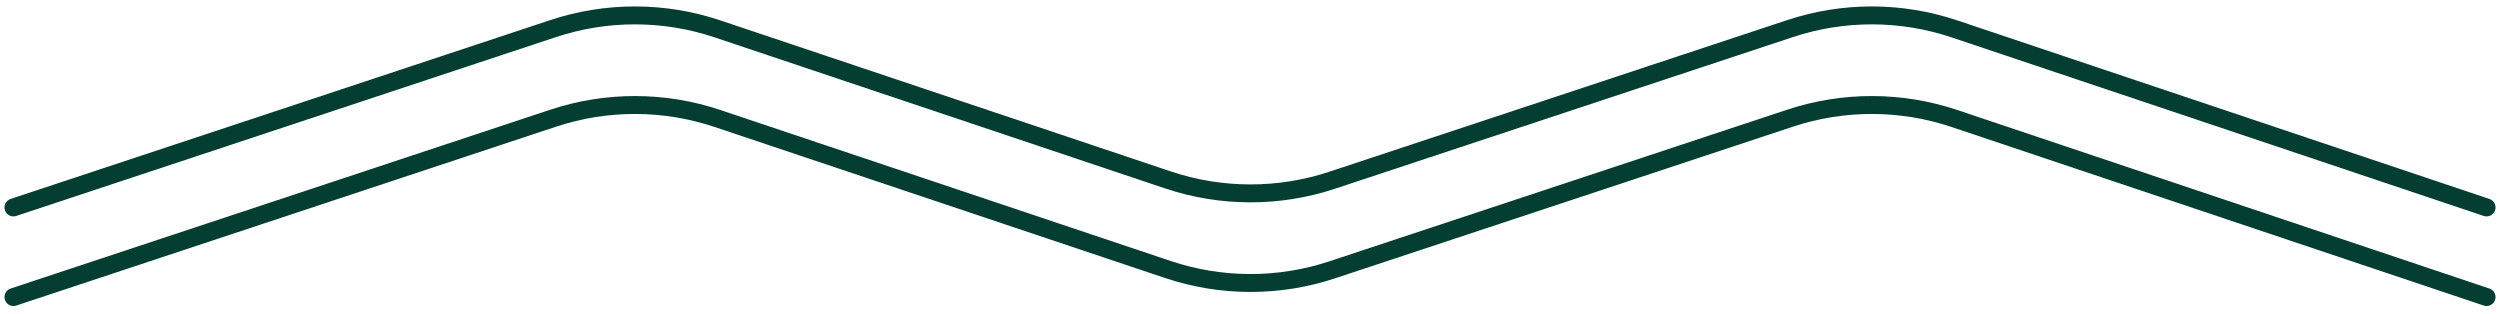
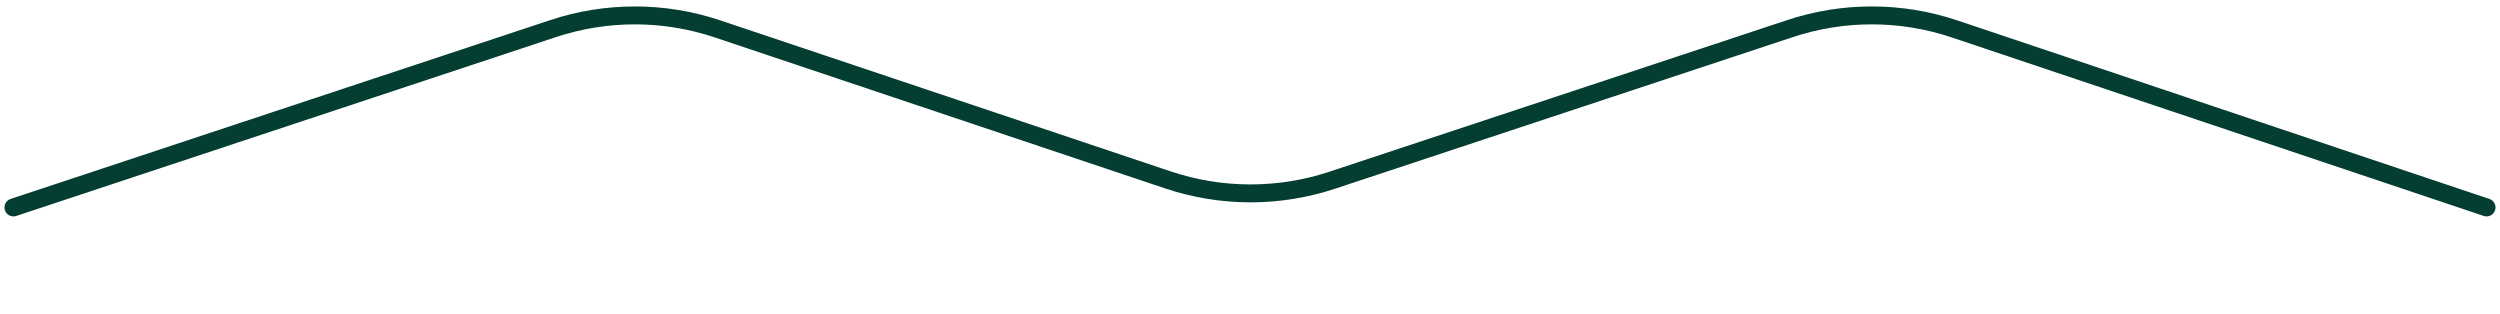
<svg xmlns="http://www.w3.org/2000/svg" width="279" height="35" viewBox="0 0 279 35" fill="none">
  <path d="M1.5 23.15C21.576 16.497 41.653 9.845 61.729 3.191C67.686 1.217 74.122 1.228 80.071 3.223C96.827 8.841 113.583 14.46 130.339 20.078C136.286 22.072 142.719 22.084 148.674 20.112C165.707 14.472 182.74 8.831 199.773 3.189C205.73 1.216 212.167 1.229 218.116 3.225C237.911 9.866 257.705 16.509 277.5 23.15" stroke="#043E32" stroke-width="2" stroke-miterlimit="10" stroke-linecap="round" />
-   <path d="M1.5 33.15C21.576 26.497 41.653 19.845 61.729 13.191C67.686 11.217 74.122 11.228 80.071 13.223C96.827 18.841 113.583 24.46 130.339 30.078C136.286 32.072 142.719 32.084 148.674 30.112C165.707 24.471 182.74 18.831 199.773 13.189C205.73 11.216 212.167 11.229 218.116 13.225C237.911 19.866 257.705 26.509 277.5 33.15" stroke="#043E32" stroke-width="2" stroke-miterlimit="10" stroke-linecap="round" />
</svg>